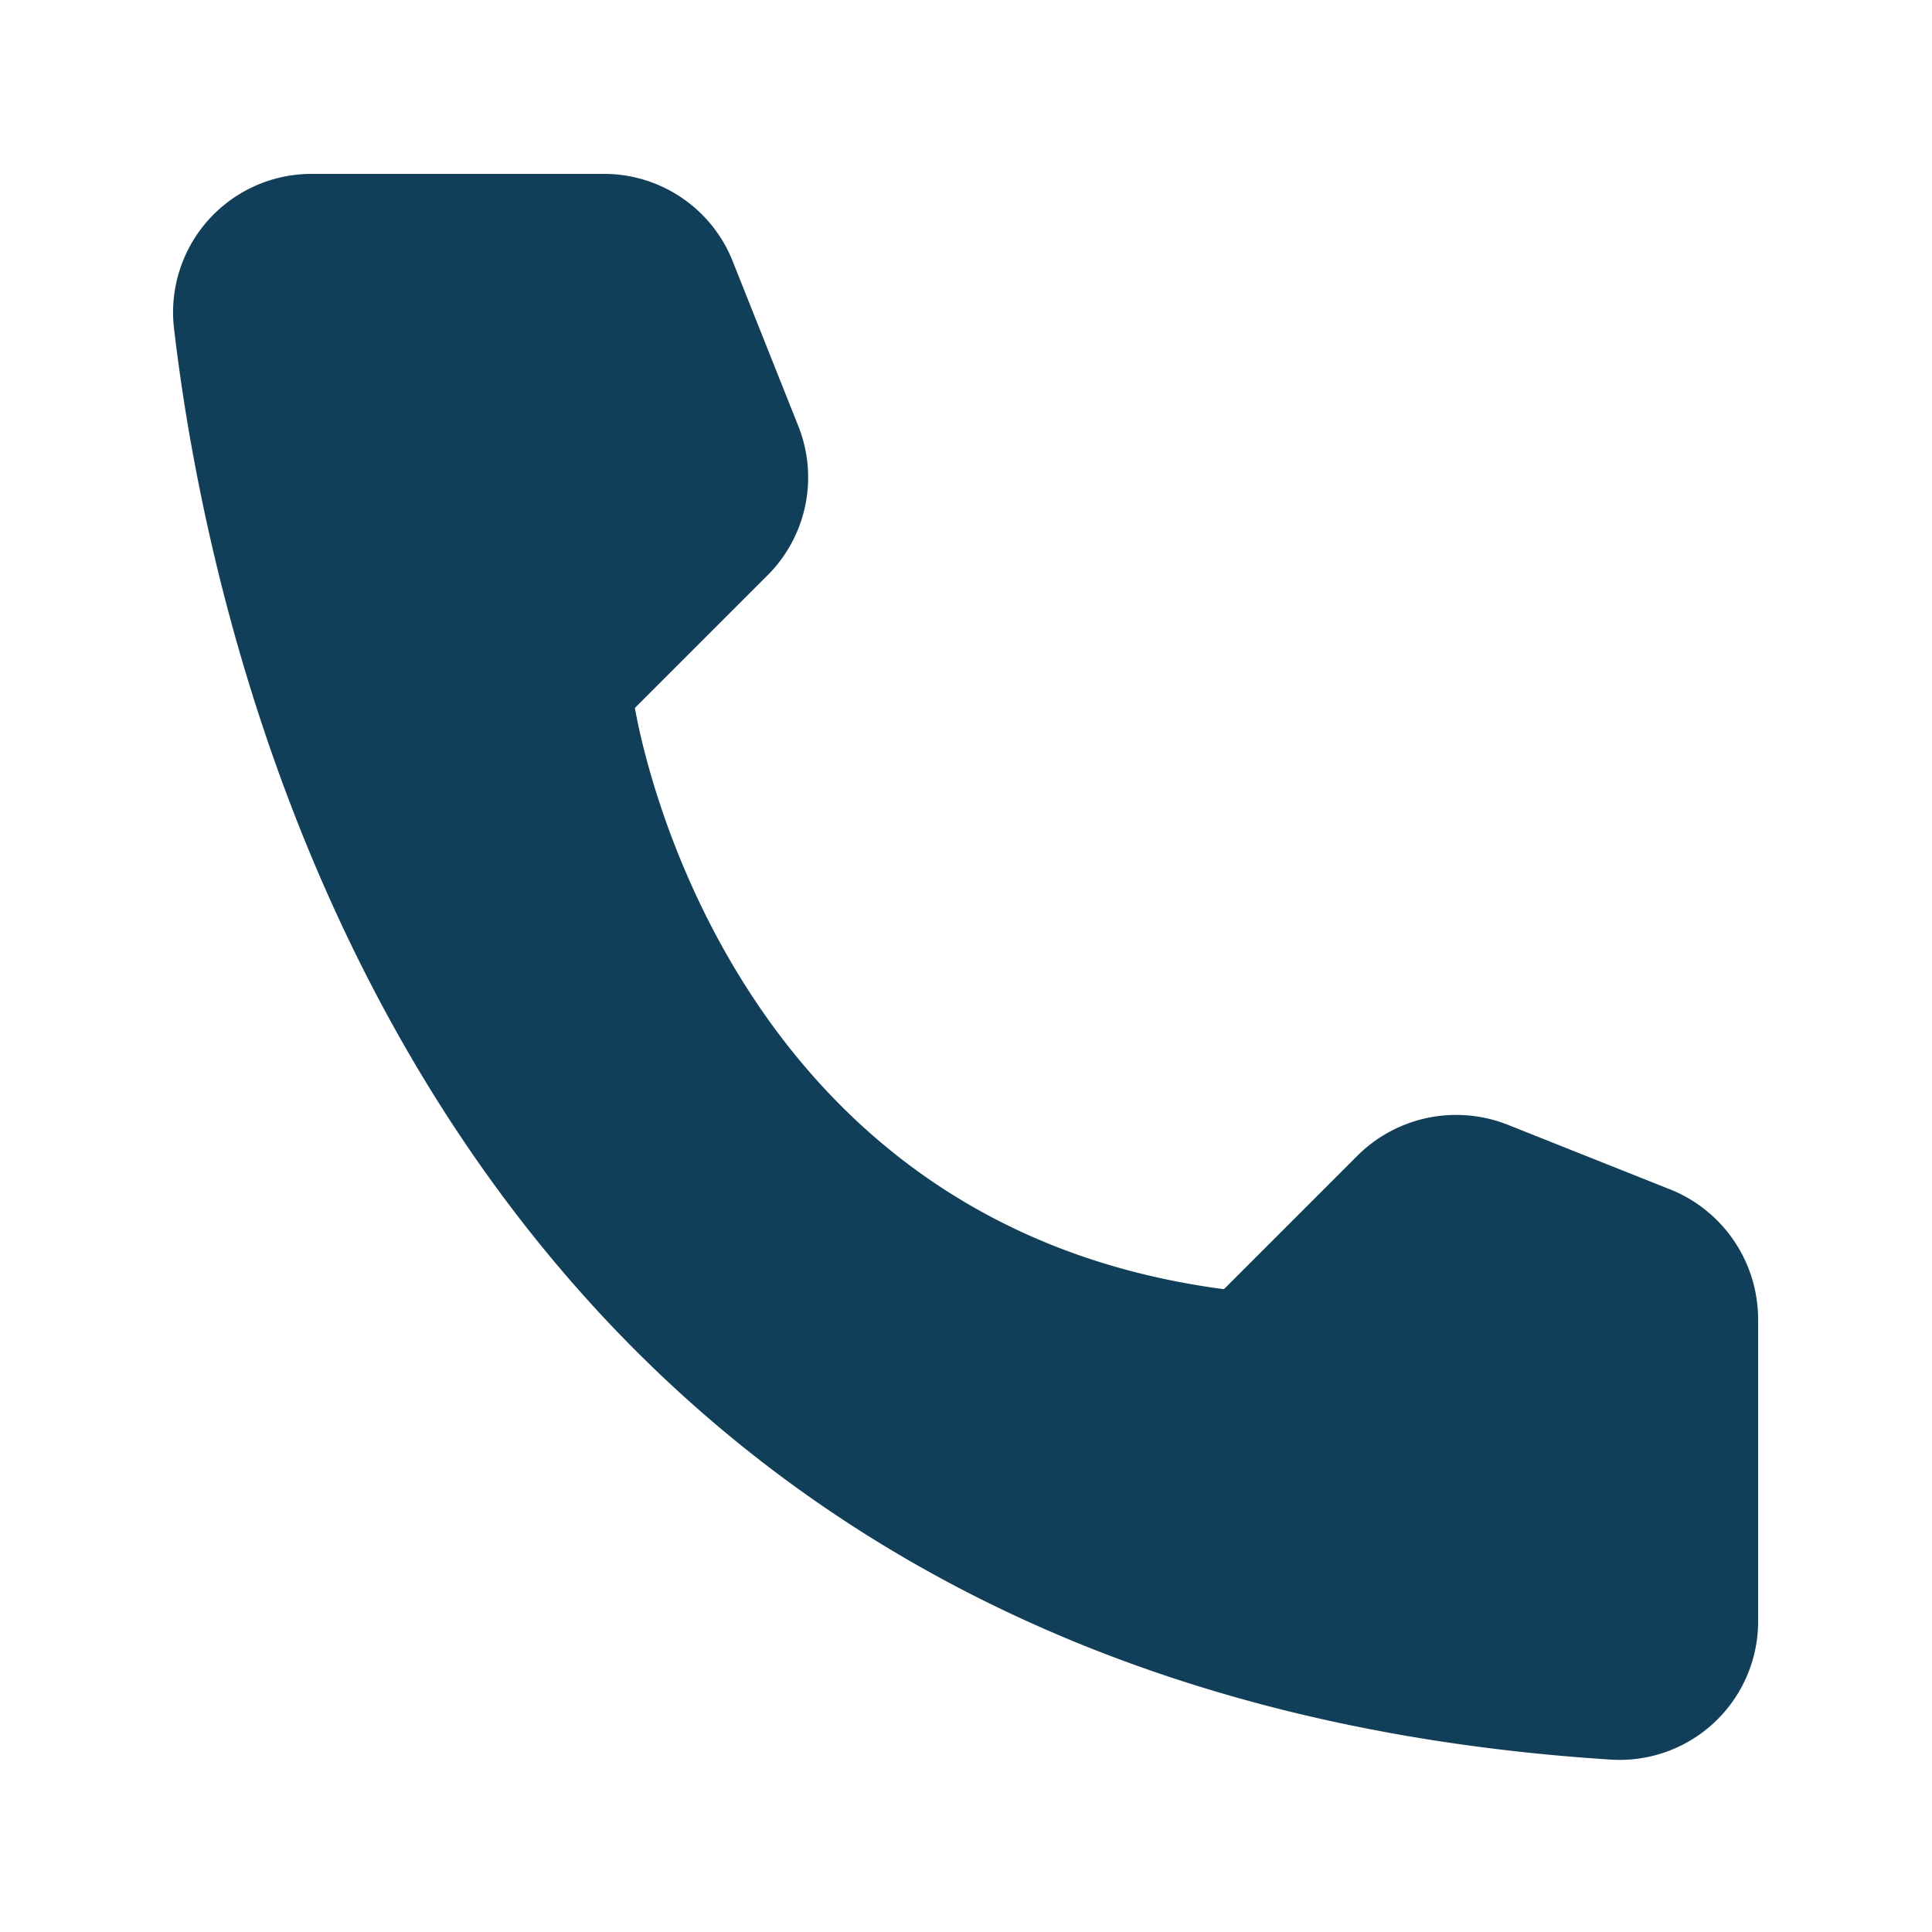
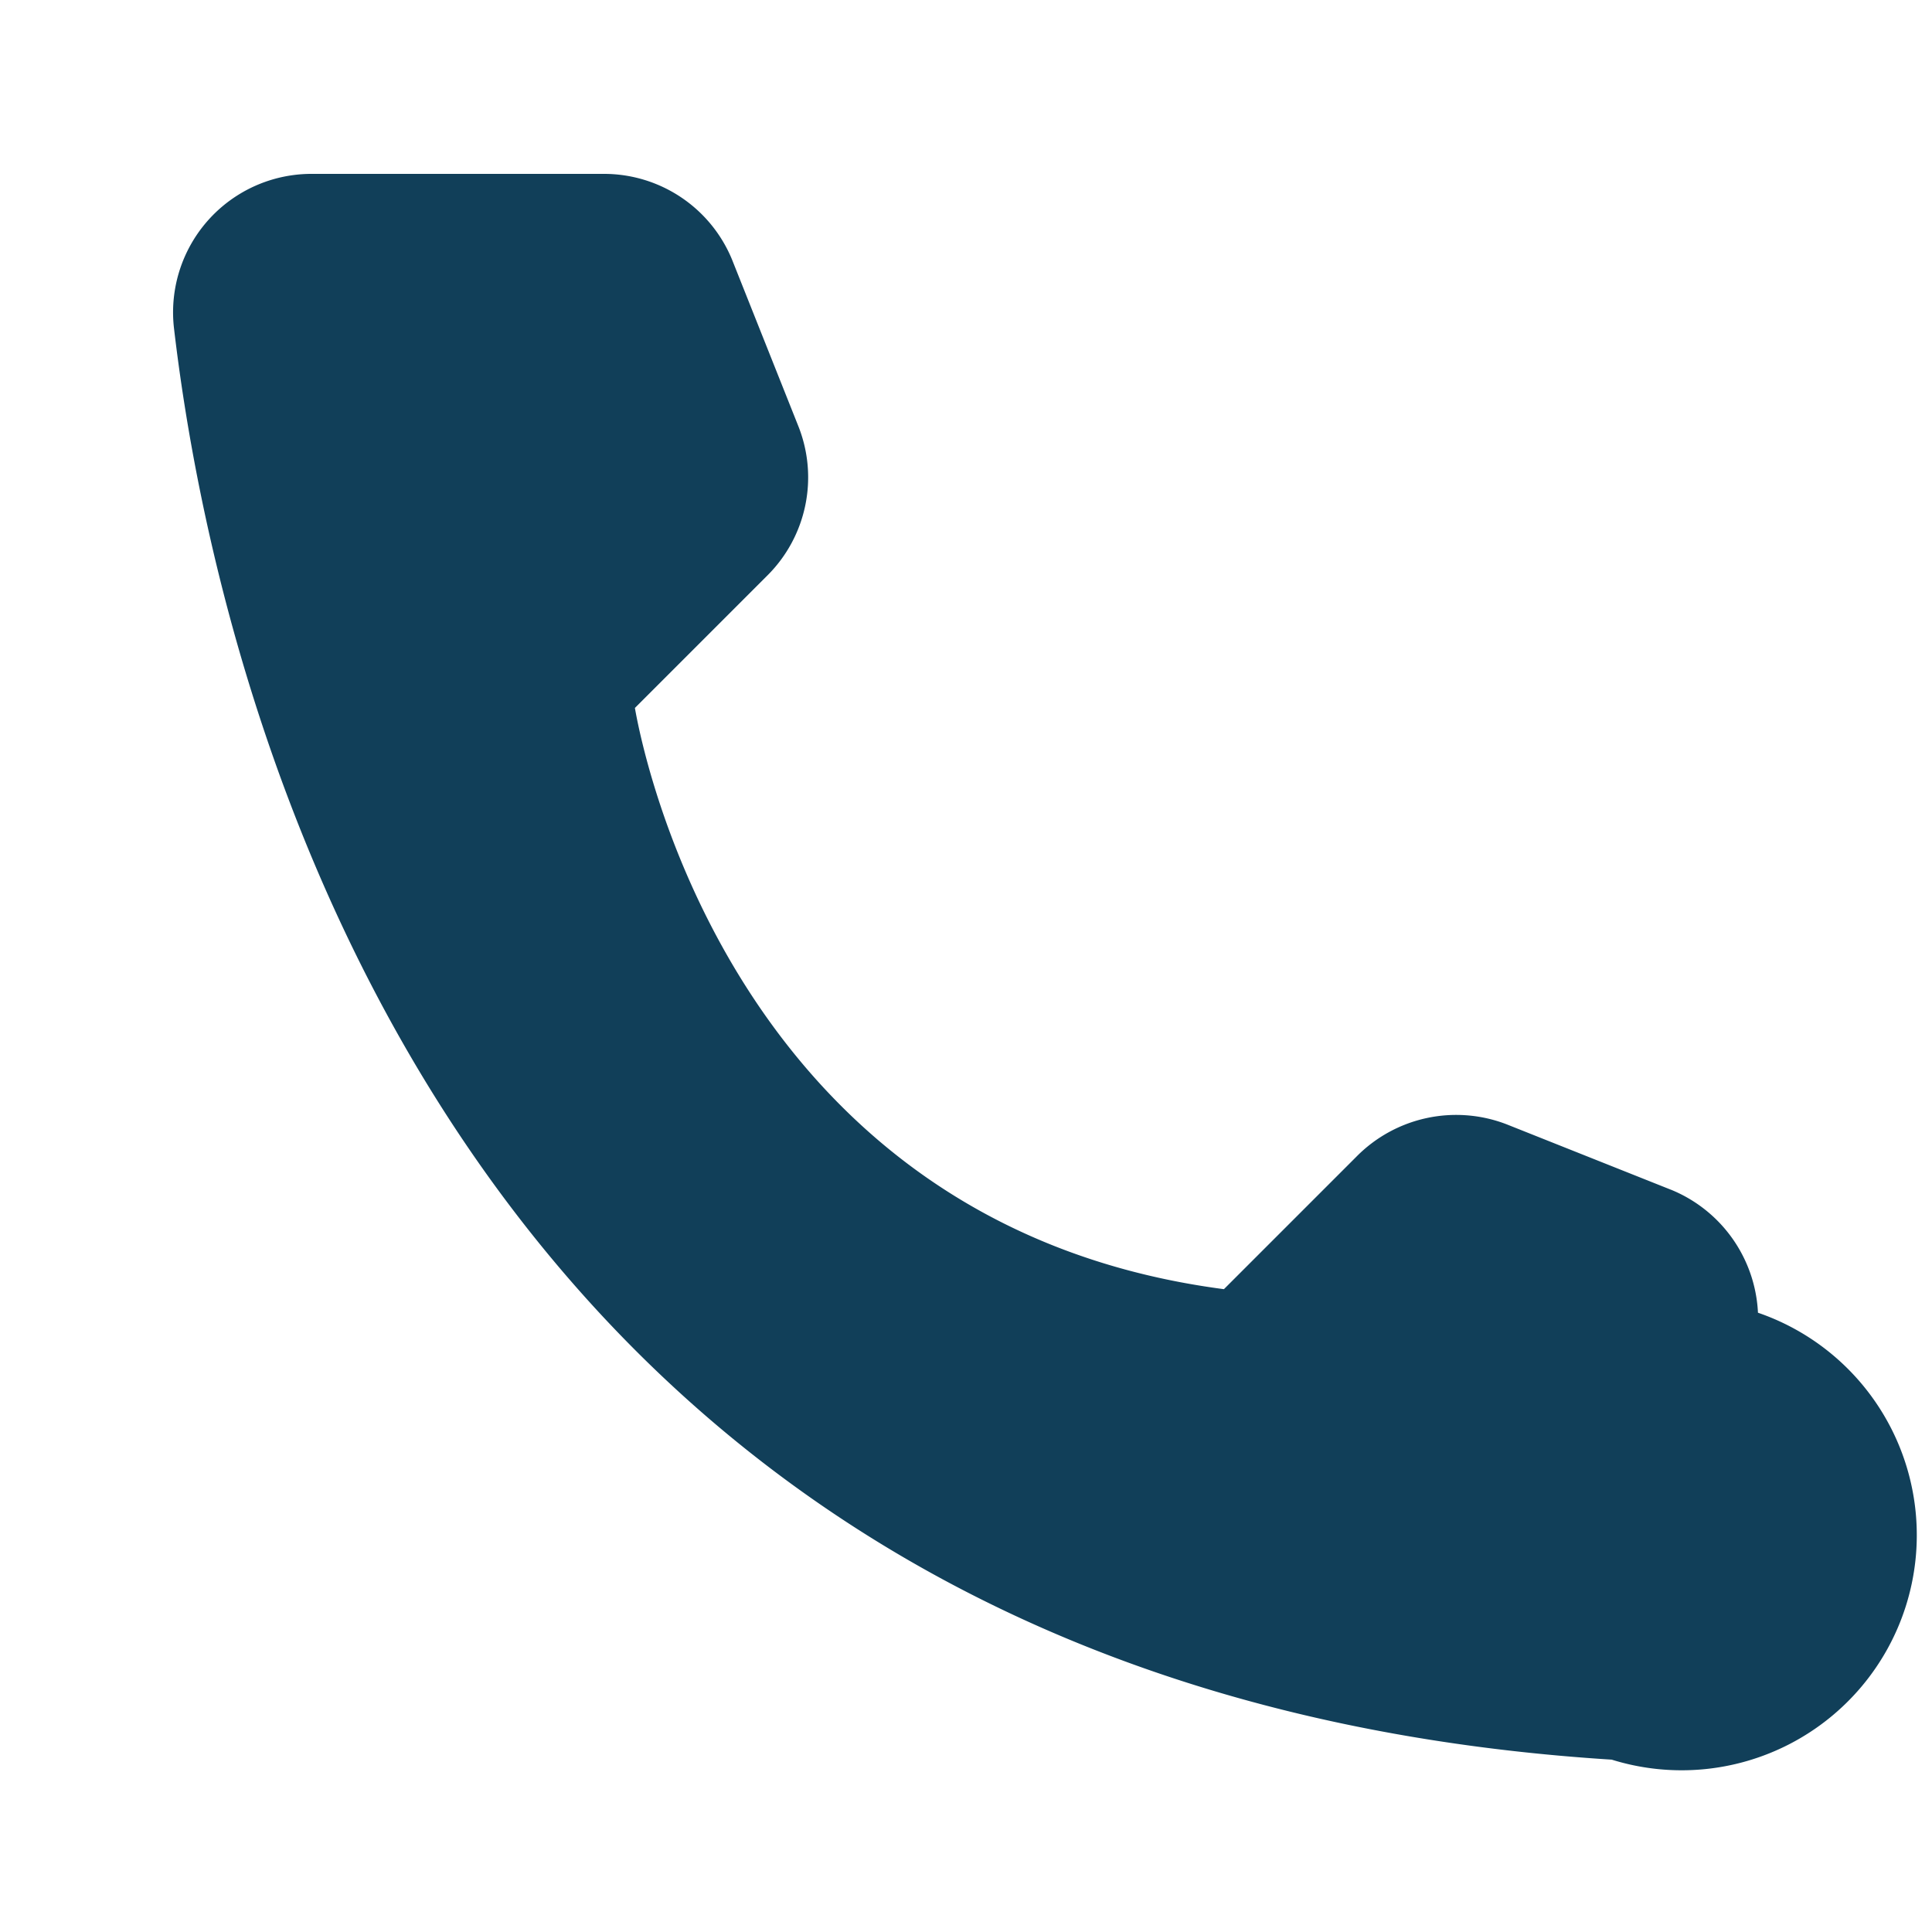
<svg xmlns="http://www.w3.org/2000/svg" viewbox="0 0 120 120" width="120" height="120" stroke="#113F59" fill="#113F59">
-   <path d="M76.2 80.6l8.4-8.4a8.2 8.2 0 0 1 8.8-1.9l10.3 4.1a8.2 8.2 0 0 1 5 7.5v18.8A8.1 8.1 0 0 1 100.2 108.8C28.5 104.3 14 43.5 11.3 20.3A8.1 8.1 0 0 1 19.4 11.3H37.5a8.1 8.1 0 0 1 7.5 5l4.1 10.3a8.1 8.1 0 0 1-1.8 8.8l-8.4 8.4s4.8 32.7 37.3 36.8Z" />
+   <path d="M76.2 80.6l8.4-8.4a8.2 8.2 0 0 1 8.8-1.9l10.3 4.1a8.2 8.2 0 0 1 5 7.5A8.1 8.1 0 0 1 100.2 108.8C28.5 104.3 14 43.5 11.3 20.3A8.1 8.1 0 0 1 19.4 11.3H37.5a8.1 8.1 0 0 1 7.5 5l4.1 10.3a8.1 8.1 0 0 1-1.8 8.8l-8.4 8.4s4.8 32.7 37.3 36.8Z" />
</svg>